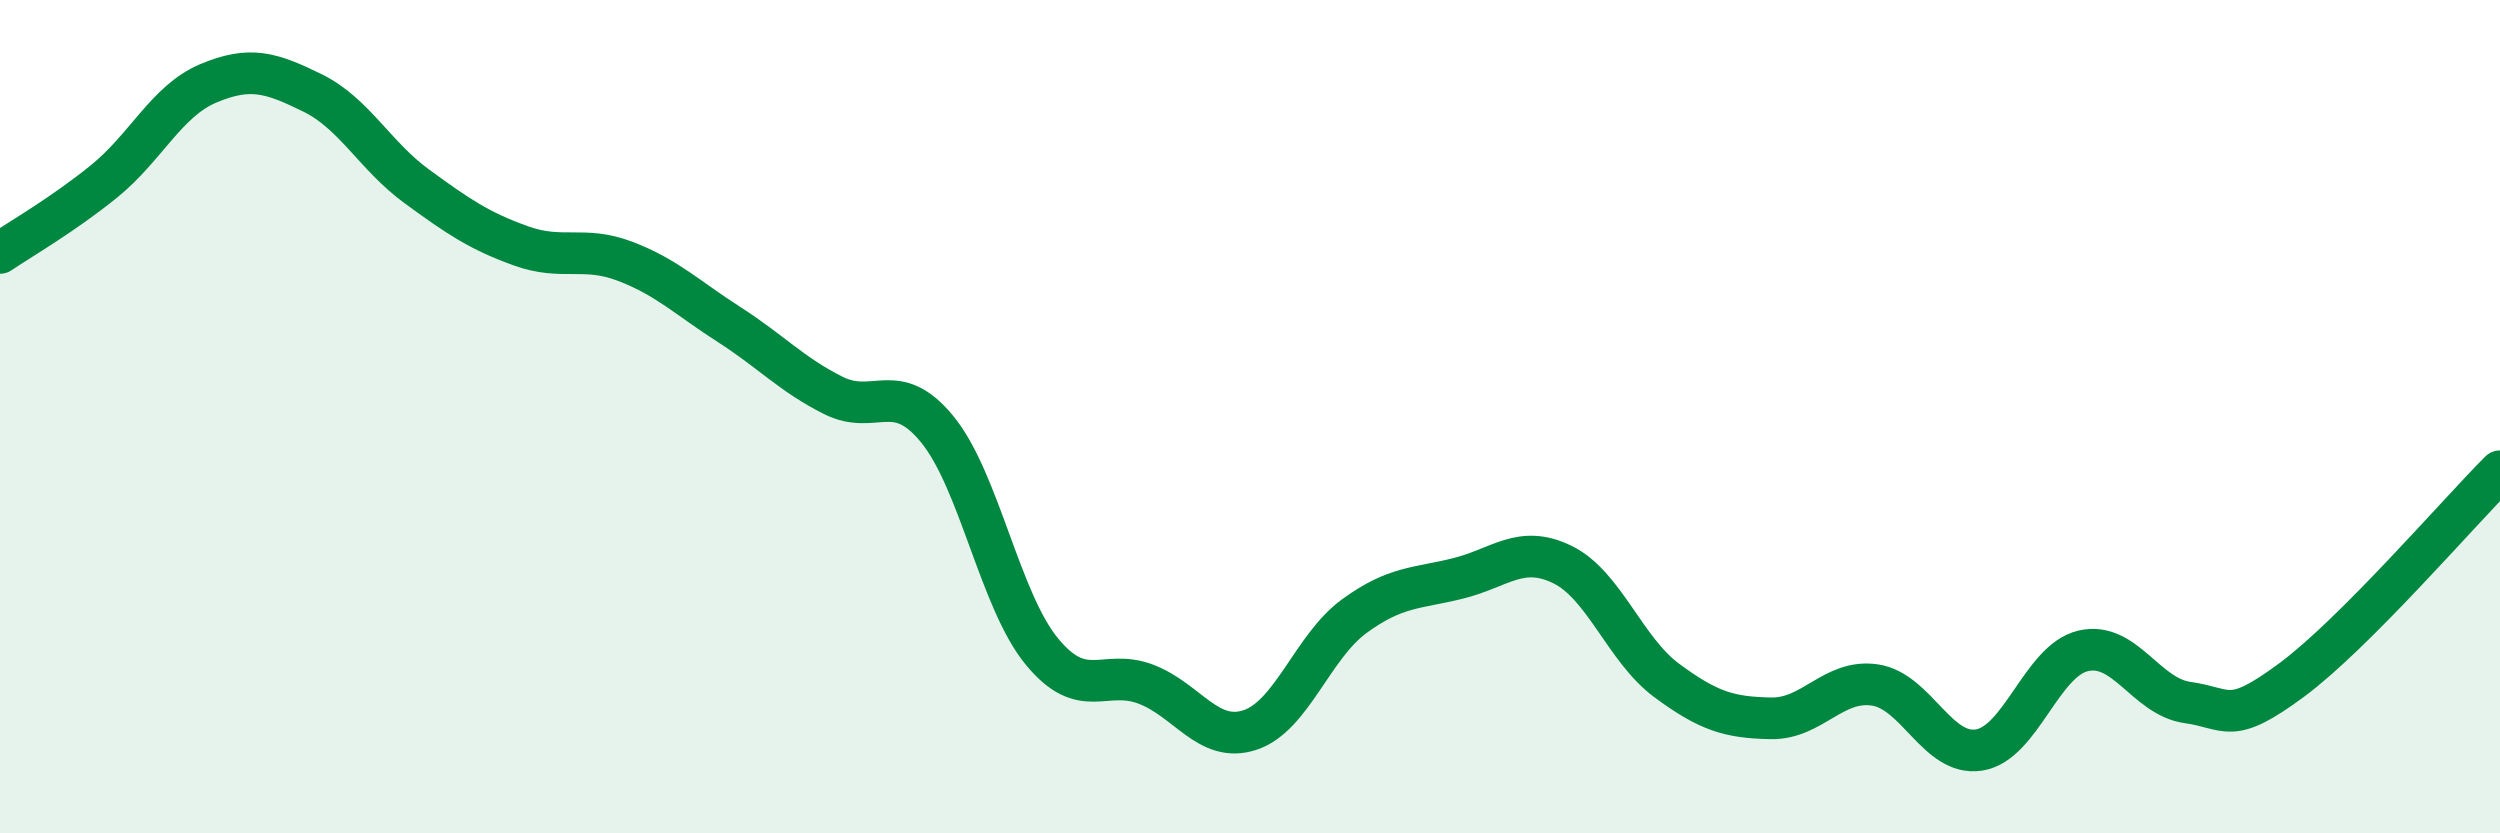
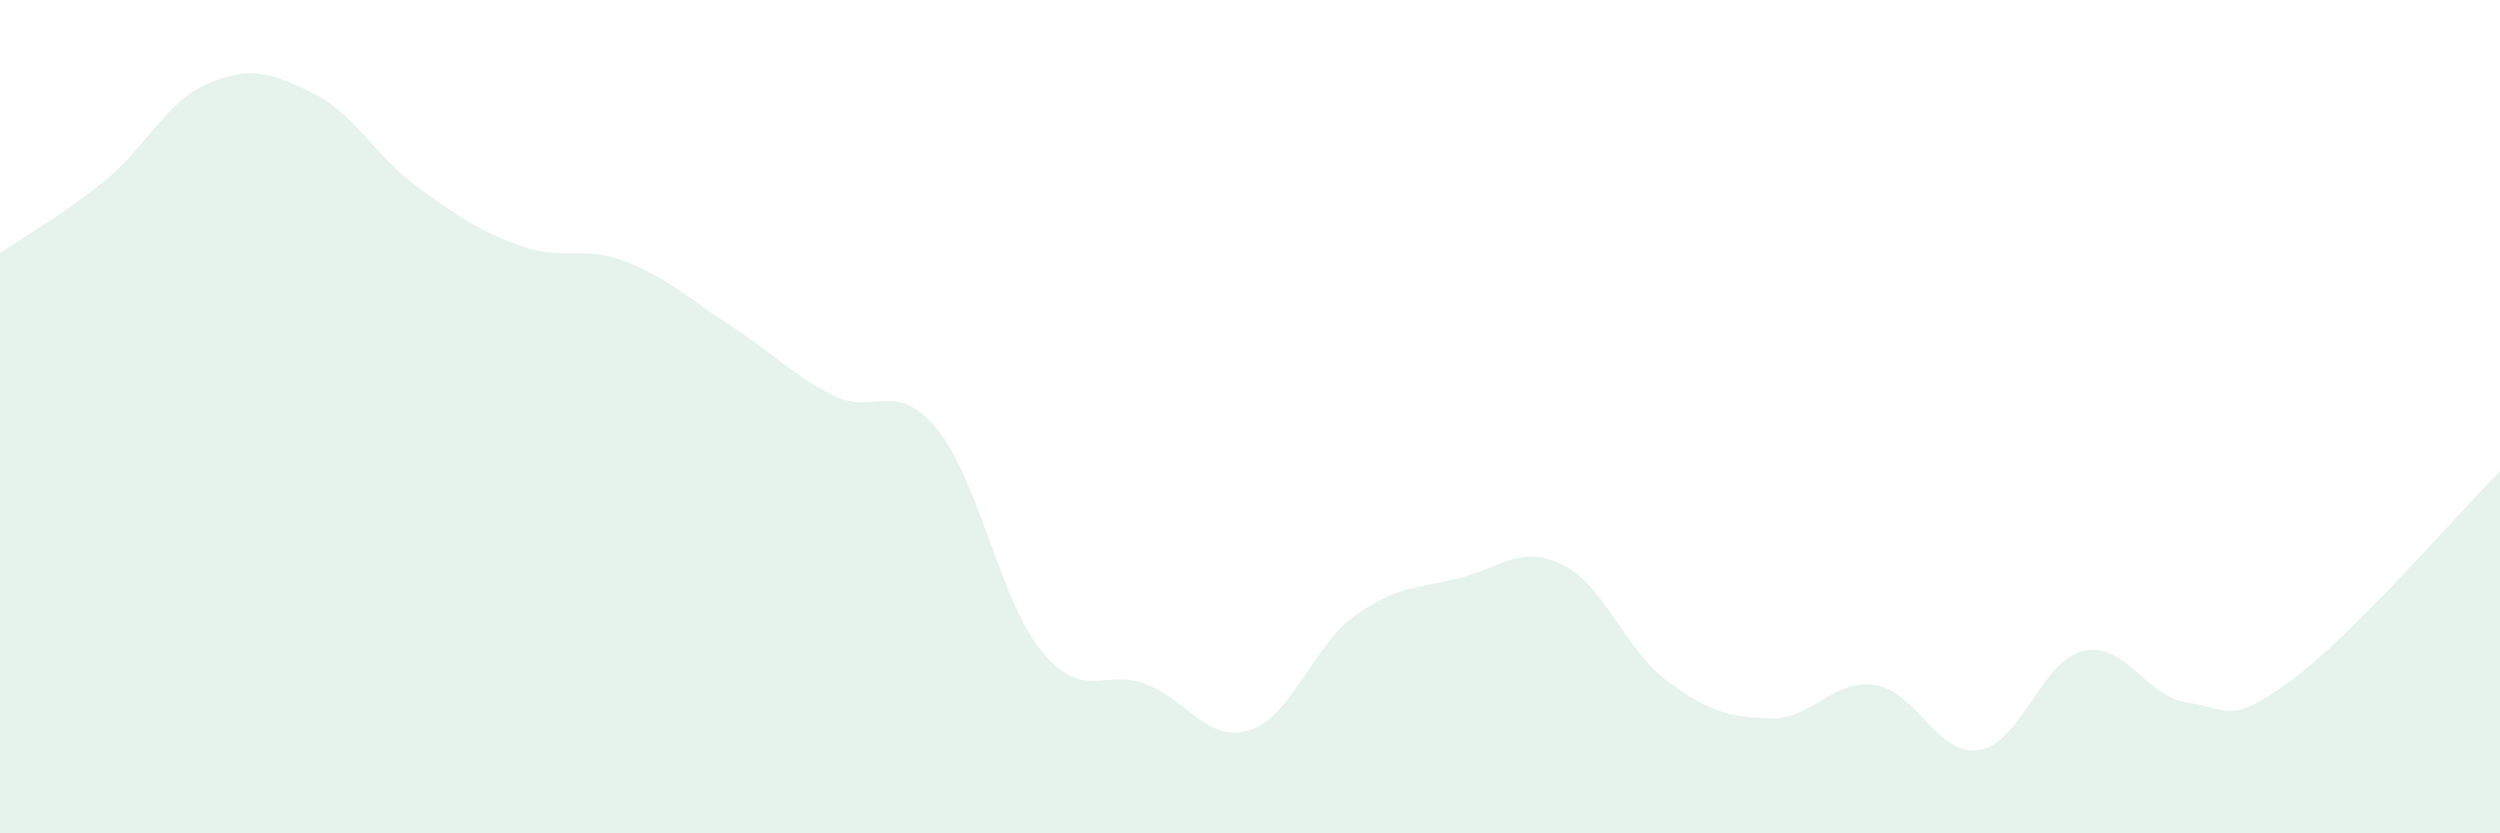
<svg xmlns="http://www.w3.org/2000/svg" width="60" height="20" viewBox="0 0 60 20">
  <path d="M 0,6.07 C 0.5,5.73 1.5,5.16 2.5,4.35 C 3.5,3.54 4,2.42 5,2 C 6,1.58 6.5,1.74 7.5,2.23 C 8.5,2.72 9,3.74 10,4.47 C 11,5.2 11.5,5.54 12.5,5.9 C 13.5,6.26 14,5.89 15,6.27 C 16,6.65 16.5,7.15 17.5,7.79 C 18.5,8.43 19,8.99 20,9.49 C 21,9.99 21.5,9.08 22.5,10.31 C 23.5,11.54 24,14.41 25,15.63 C 26,16.85 26.5,16.04 27.5,16.42 C 28.5,16.8 29,17.85 30,17.52 C 31,17.19 31.5,15.52 32.5,14.79 C 33.5,14.06 34,14.13 35,13.88 C 36,13.63 36.5,13.06 37.5,13.55 C 38.5,14.04 39,15.59 40,16.33 C 41,17.07 41.5,17.22 42.5,17.24 C 43.5,17.26 44,16.29 45,16.44 C 46,16.59 46.5,18.16 47.5,18 C 48.5,17.84 49,15.85 50,15.62 C 51,15.39 51.5,16.72 52.5,16.86 C 53.5,17 53.5,17.43 55,16.32 C 56.5,15.21 59,12.31 60,11.31L60 20L0 20Z" fill="#008740" opacity="0.1" stroke-linecap="round" stroke-linejoin="round" />
-   <path d="M 0,6.07 C 0.5,5.73 1.5,5.16 2.5,4.35 C 3.5,3.54 4,2.42 5,2 C 6,1.58 6.5,1.74 7.5,2.23 C 8.5,2.72 9,3.74 10,4.47 C 11,5.2 11.5,5.54 12.5,5.9 C 13.5,6.26 14,5.89 15,6.27 C 16,6.65 16.5,7.15 17.5,7.79 C 18.5,8.43 19,8.99 20,9.49 C 21,9.99 21.5,9.08 22.5,10.31 C 23.5,11.54 24,14.41 25,15.63 C 26,16.85 26.5,16.04 27.5,16.42 C 28.5,16.8 29,17.85 30,17.52 C 31,17.19 31.5,15.52 32.5,14.79 C 33.5,14.06 34,14.13 35,13.88 C 36,13.63 36.5,13.06 37.5,13.55 C 38.5,14.04 39,15.59 40,16.33 C 41,17.07 41.5,17.22 42.5,17.24 C 43.5,17.26 44,16.29 45,16.44 C 46,16.59 46.5,18.16 47.5,18 C 48.5,17.84 49,15.85 50,15.62 C 51,15.39 51.5,16.72 52.5,16.86 C 53.5,17 53.5,17.43 55,16.32 C 56.5,15.21 59,12.31 60,11.31" stroke="#008740" stroke-width="1" fill="none" stroke-linecap="round" stroke-linejoin="round" />
</svg>